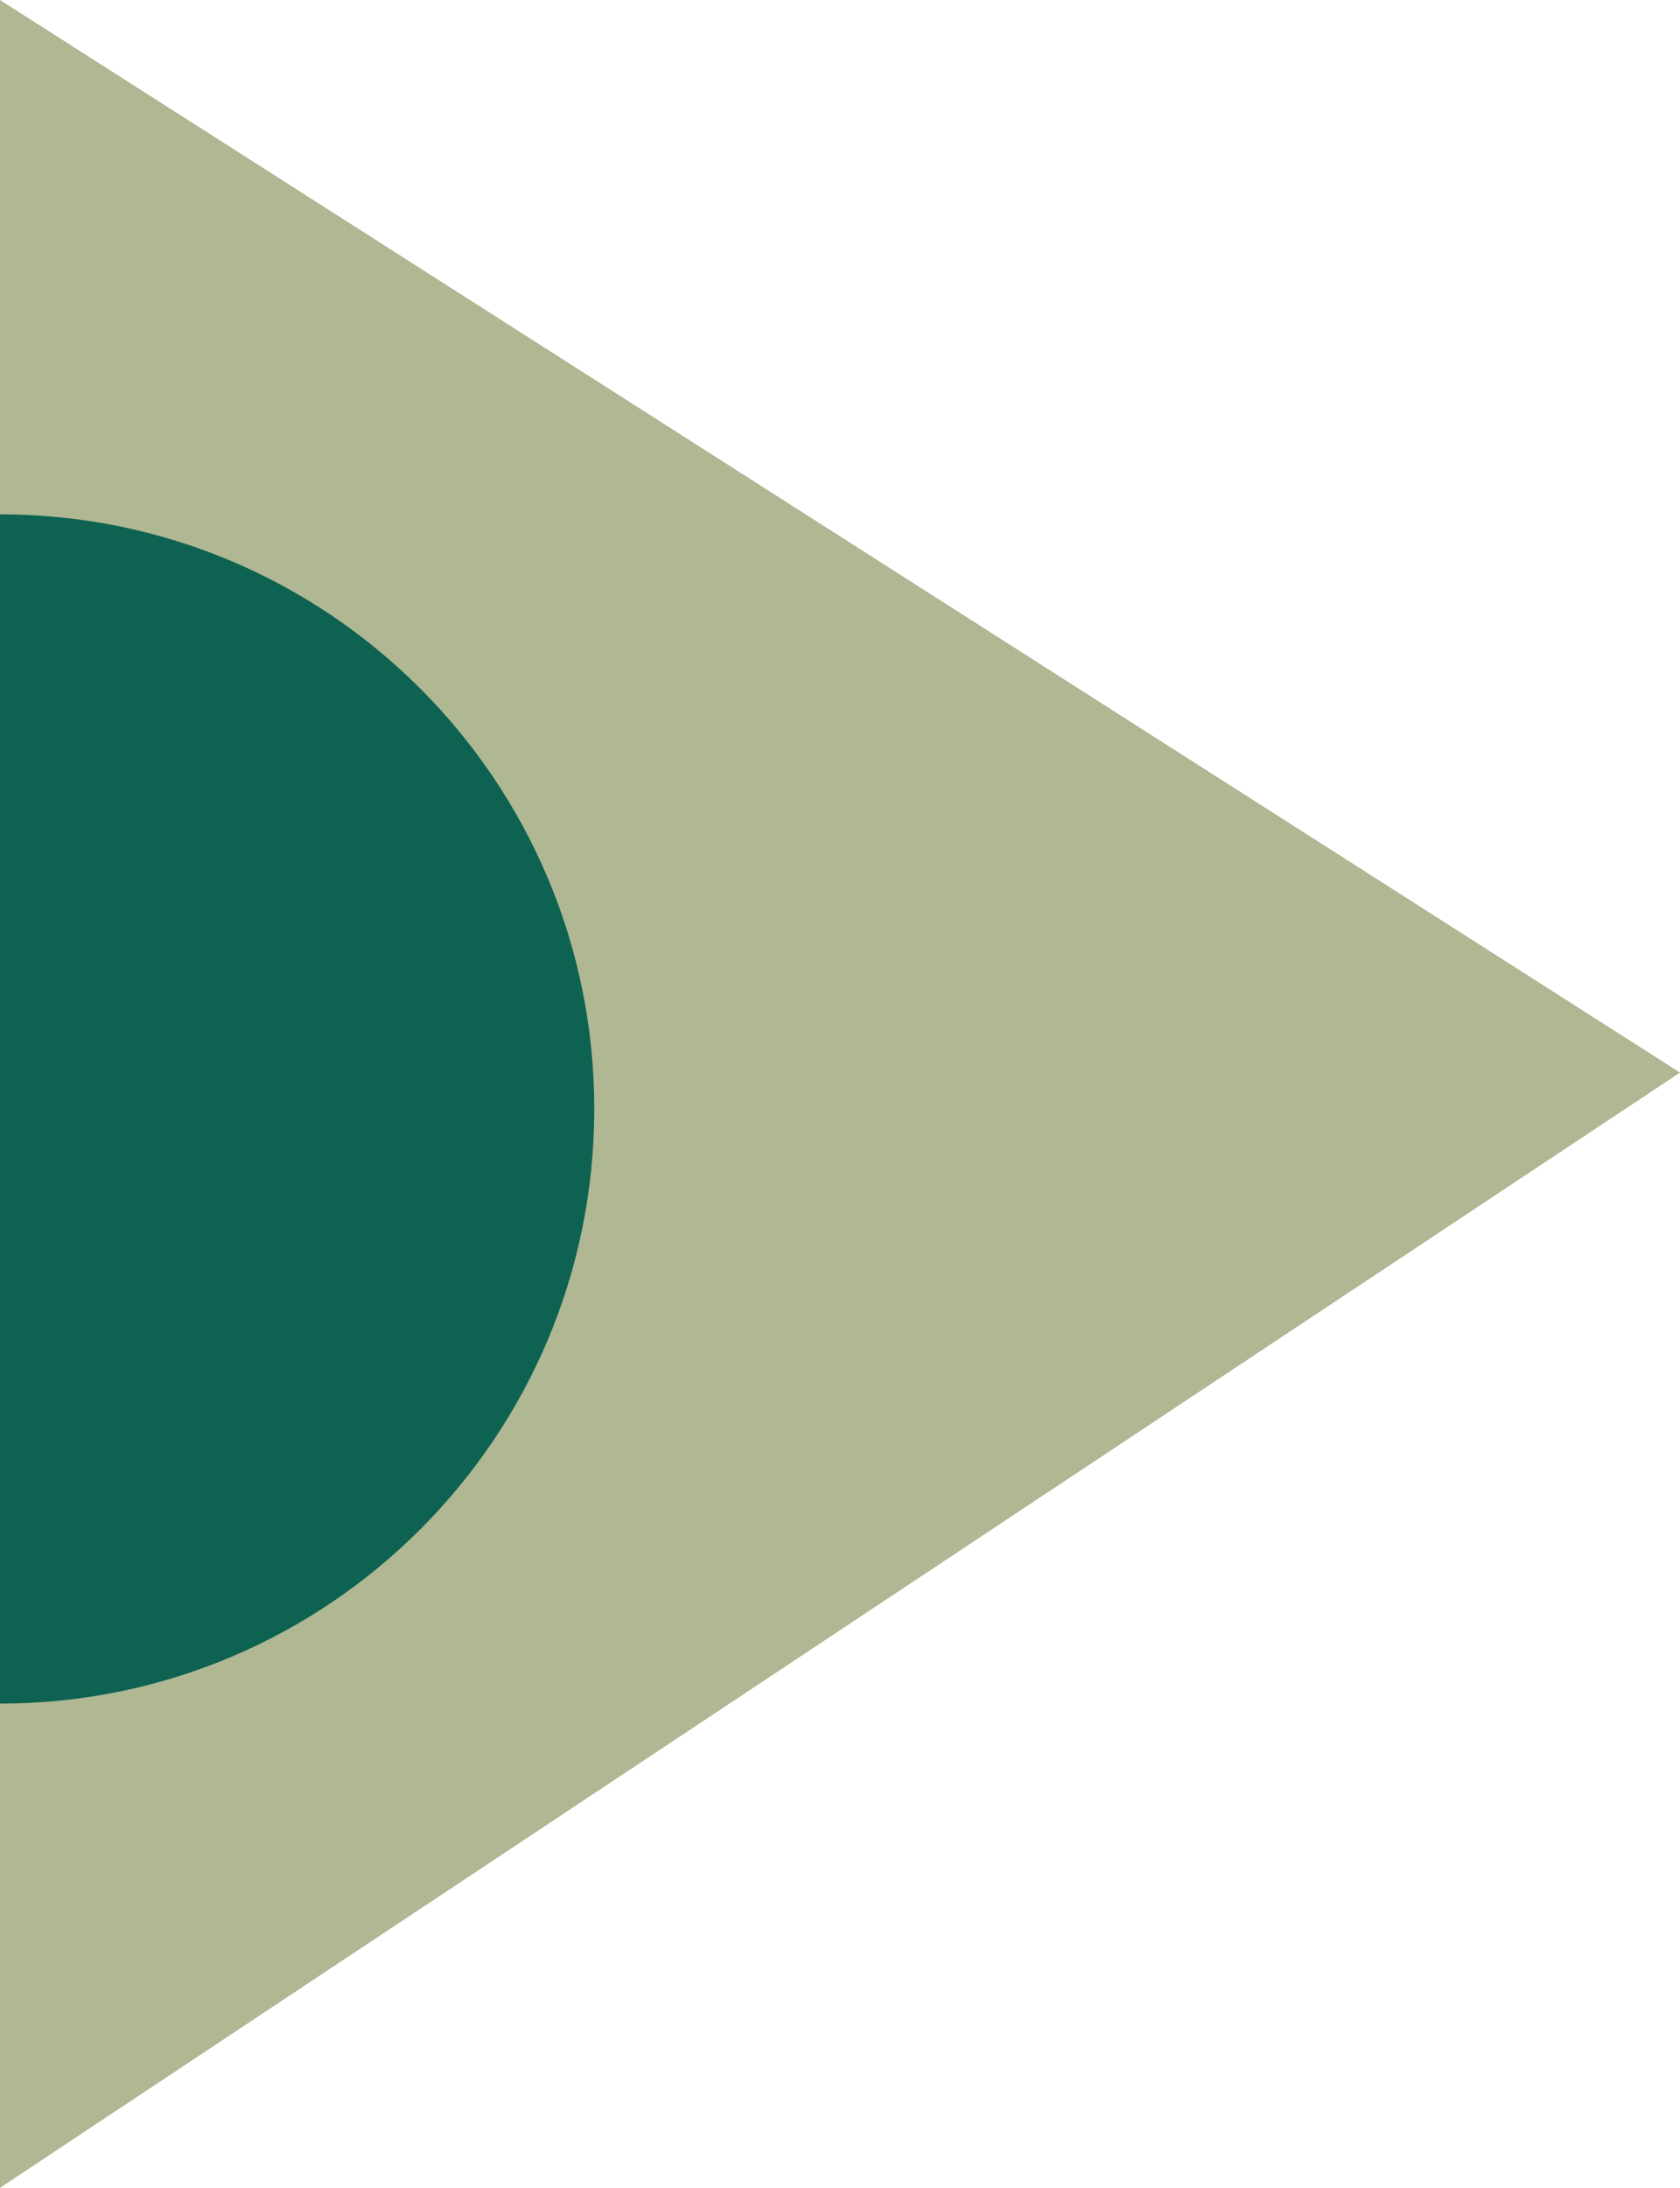
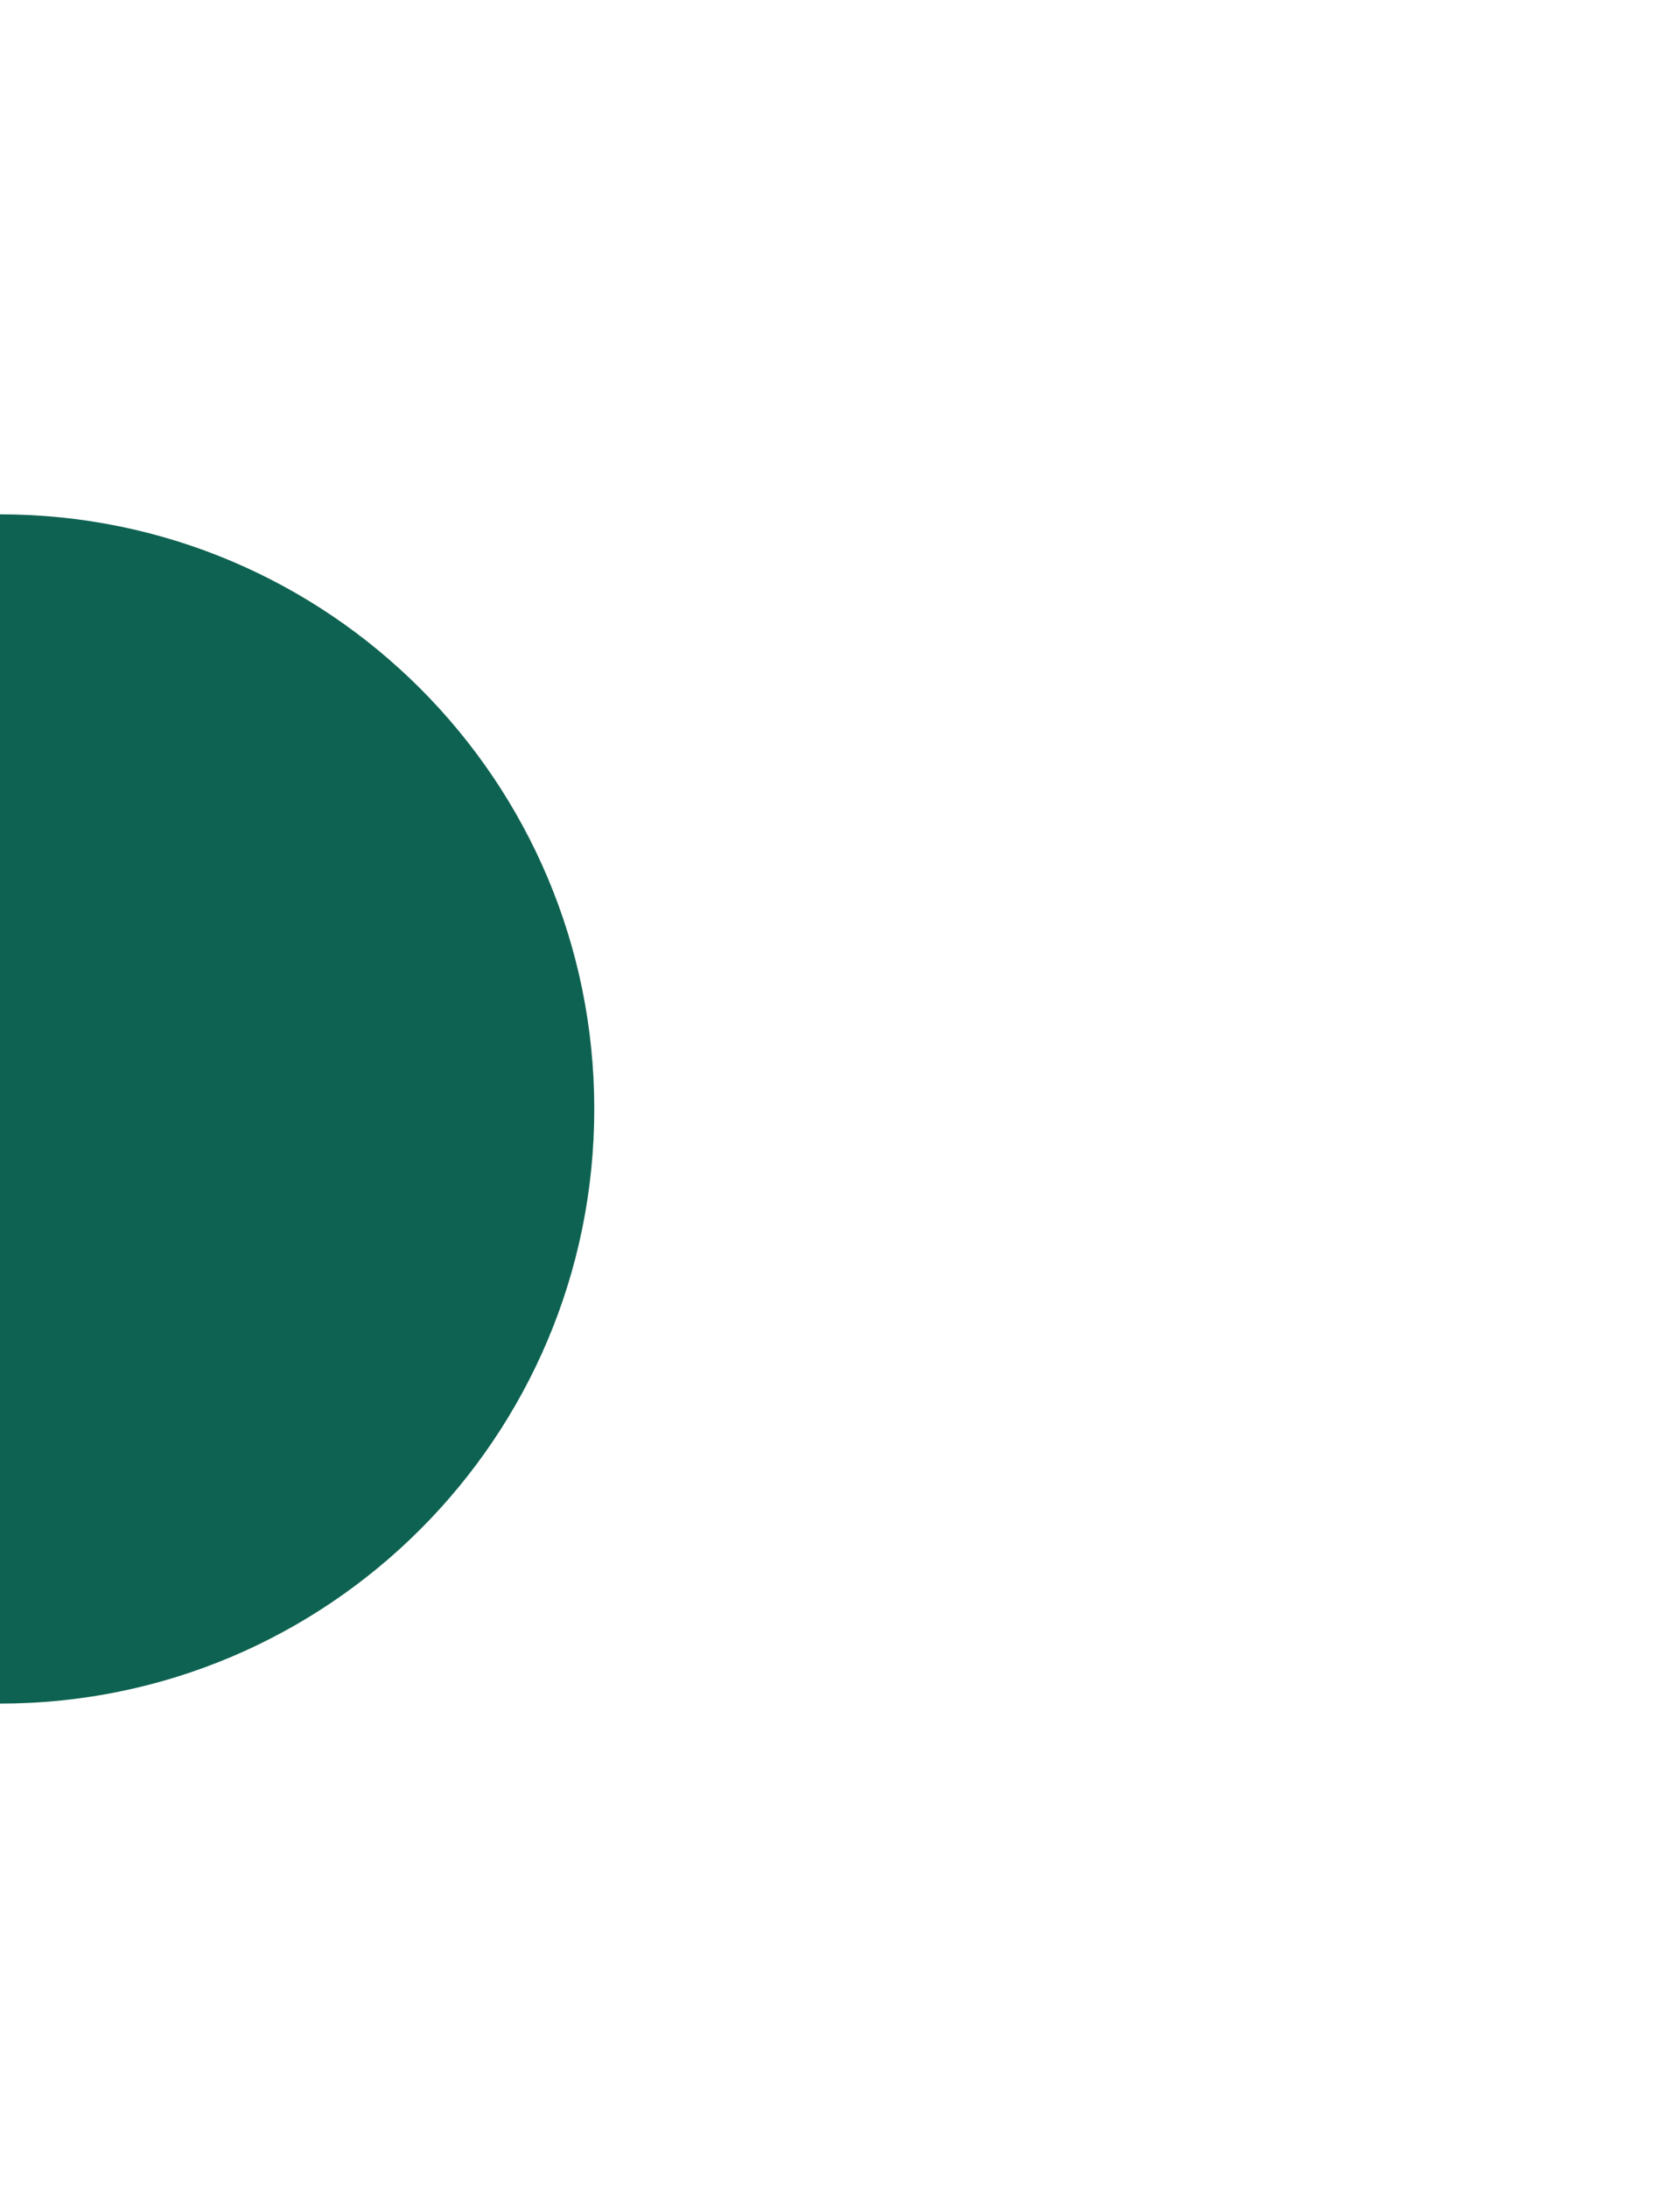
<svg xmlns="http://www.w3.org/2000/svg" width="670" height="872" viewBox="0 0 670 872" fill="none">
-   <path d="M0 872V0L670 427.5L0 872Z" fill="#AFB793" />
  <path d="M0 679C130.891 679 237 572.891 237 442C237 311.109 130.891 205 0 205V679Z" fill="#0E6251" />
</svg>